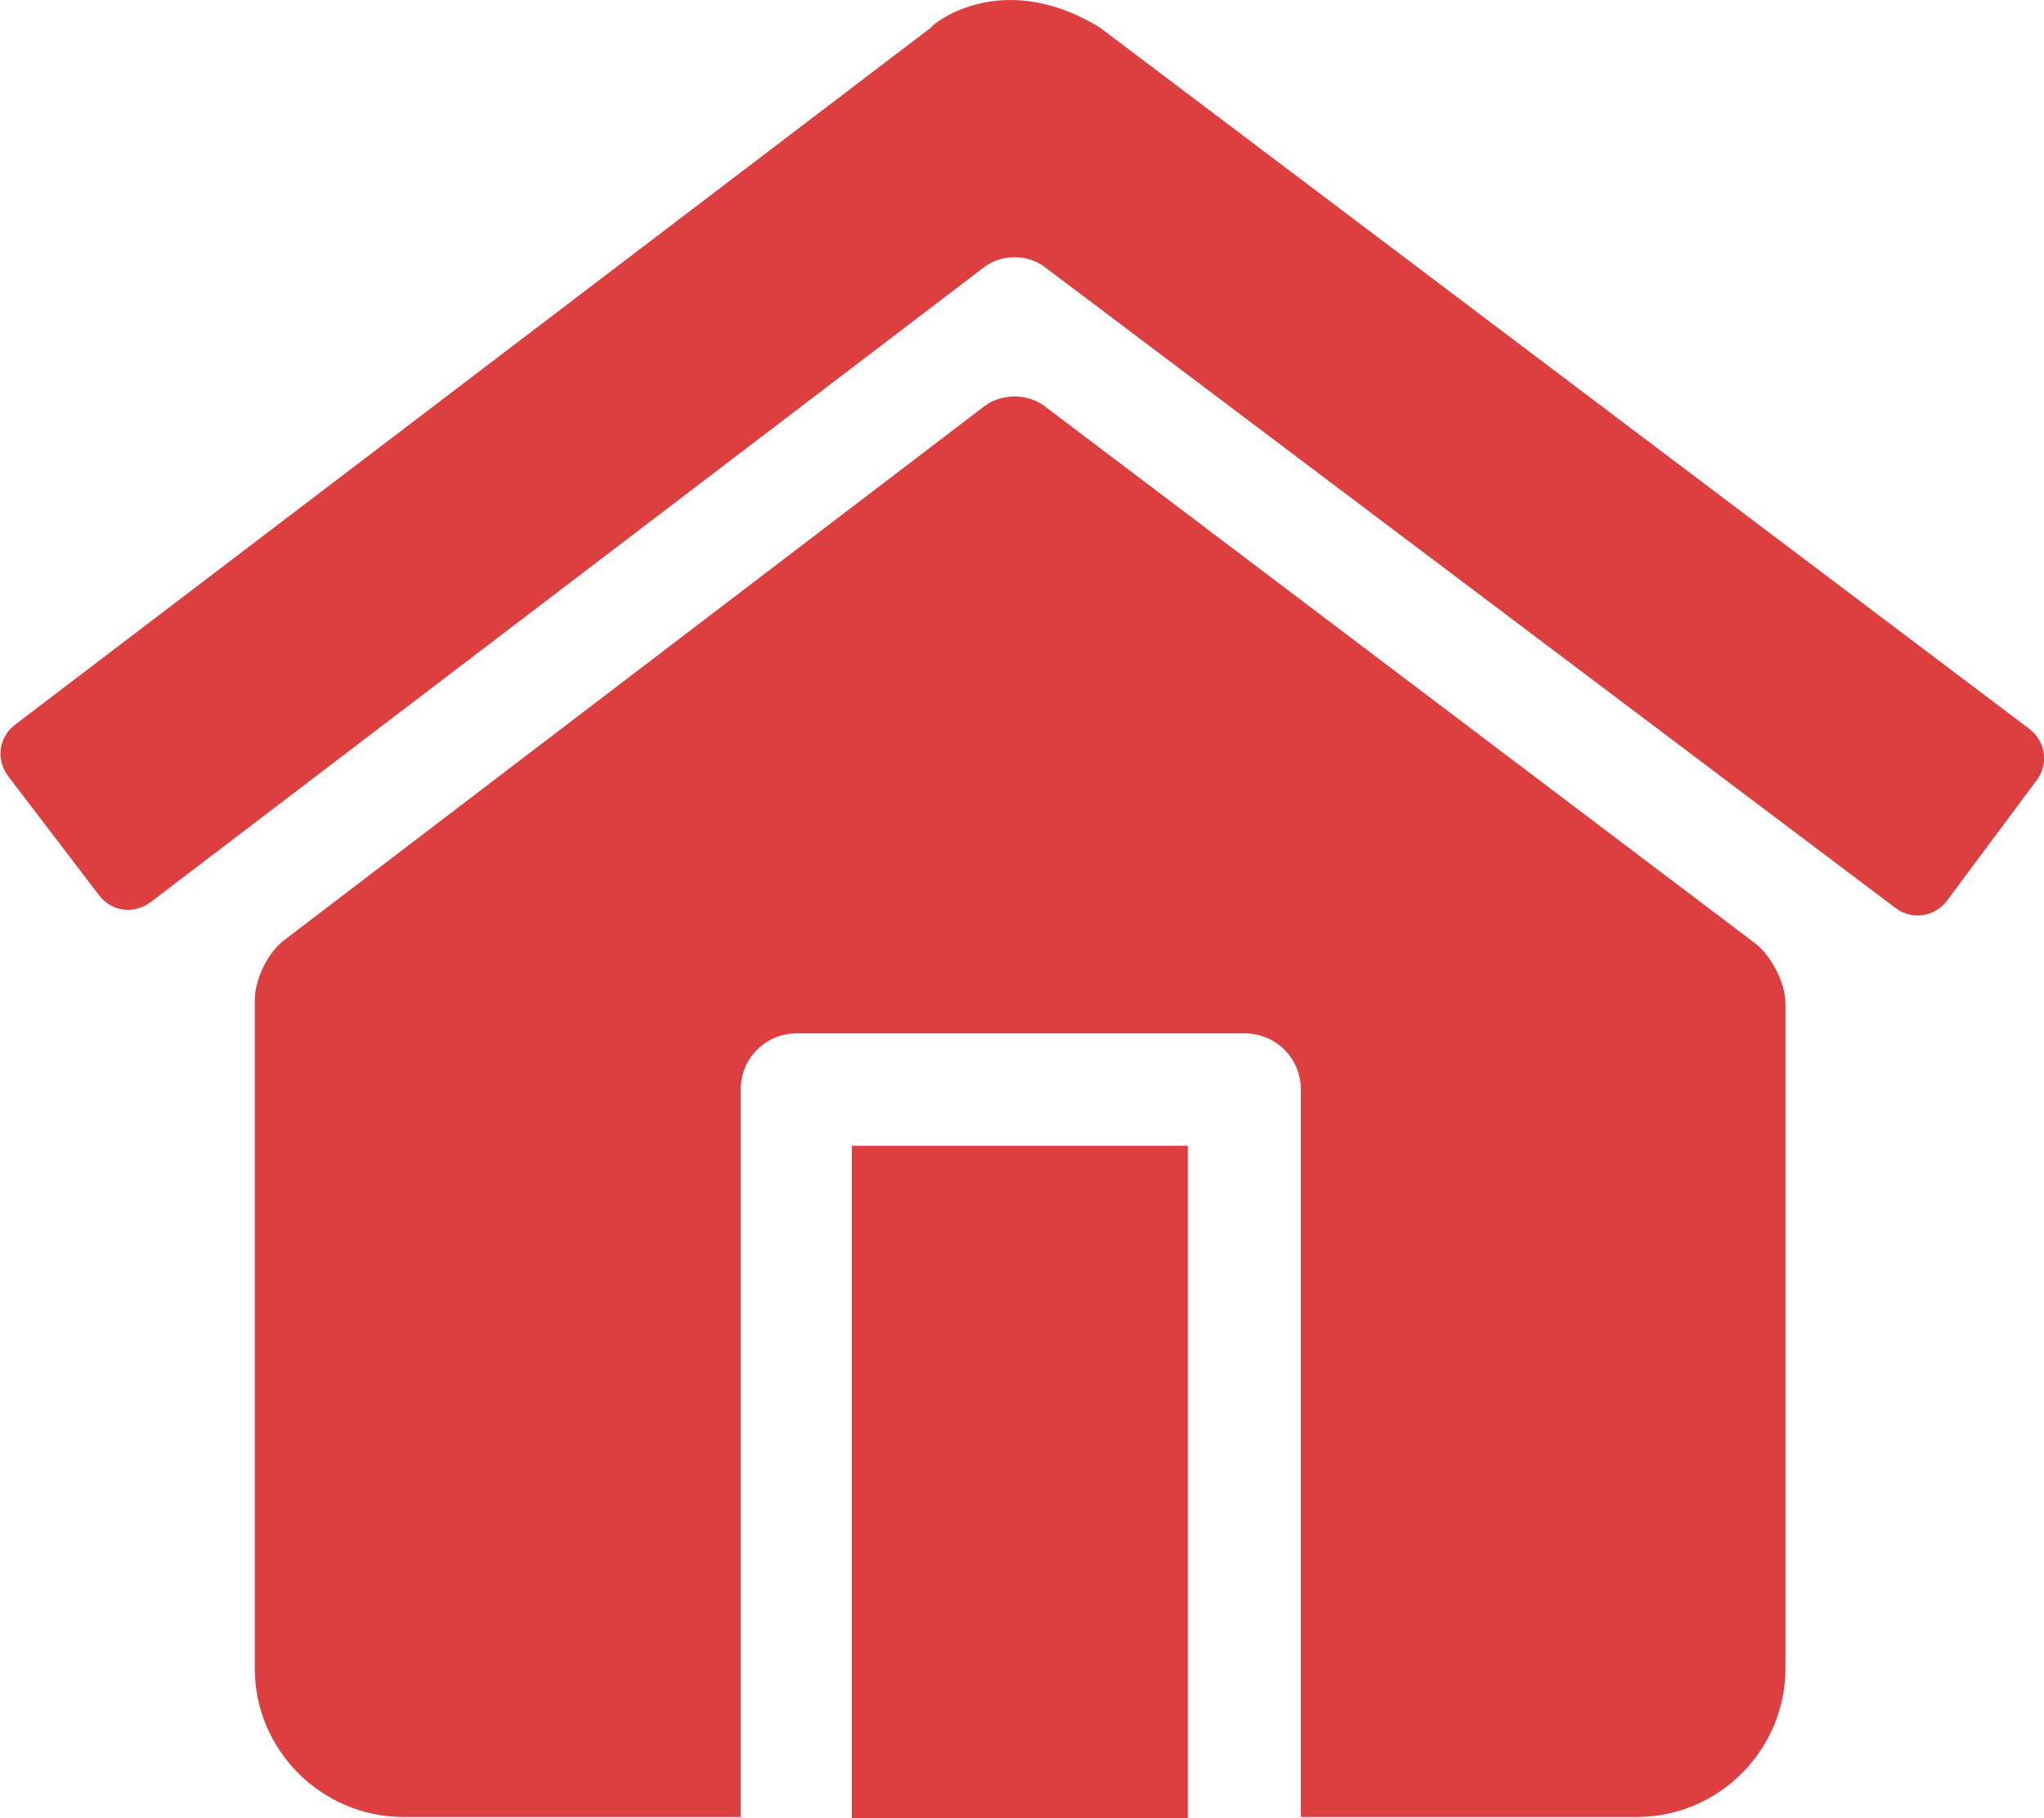
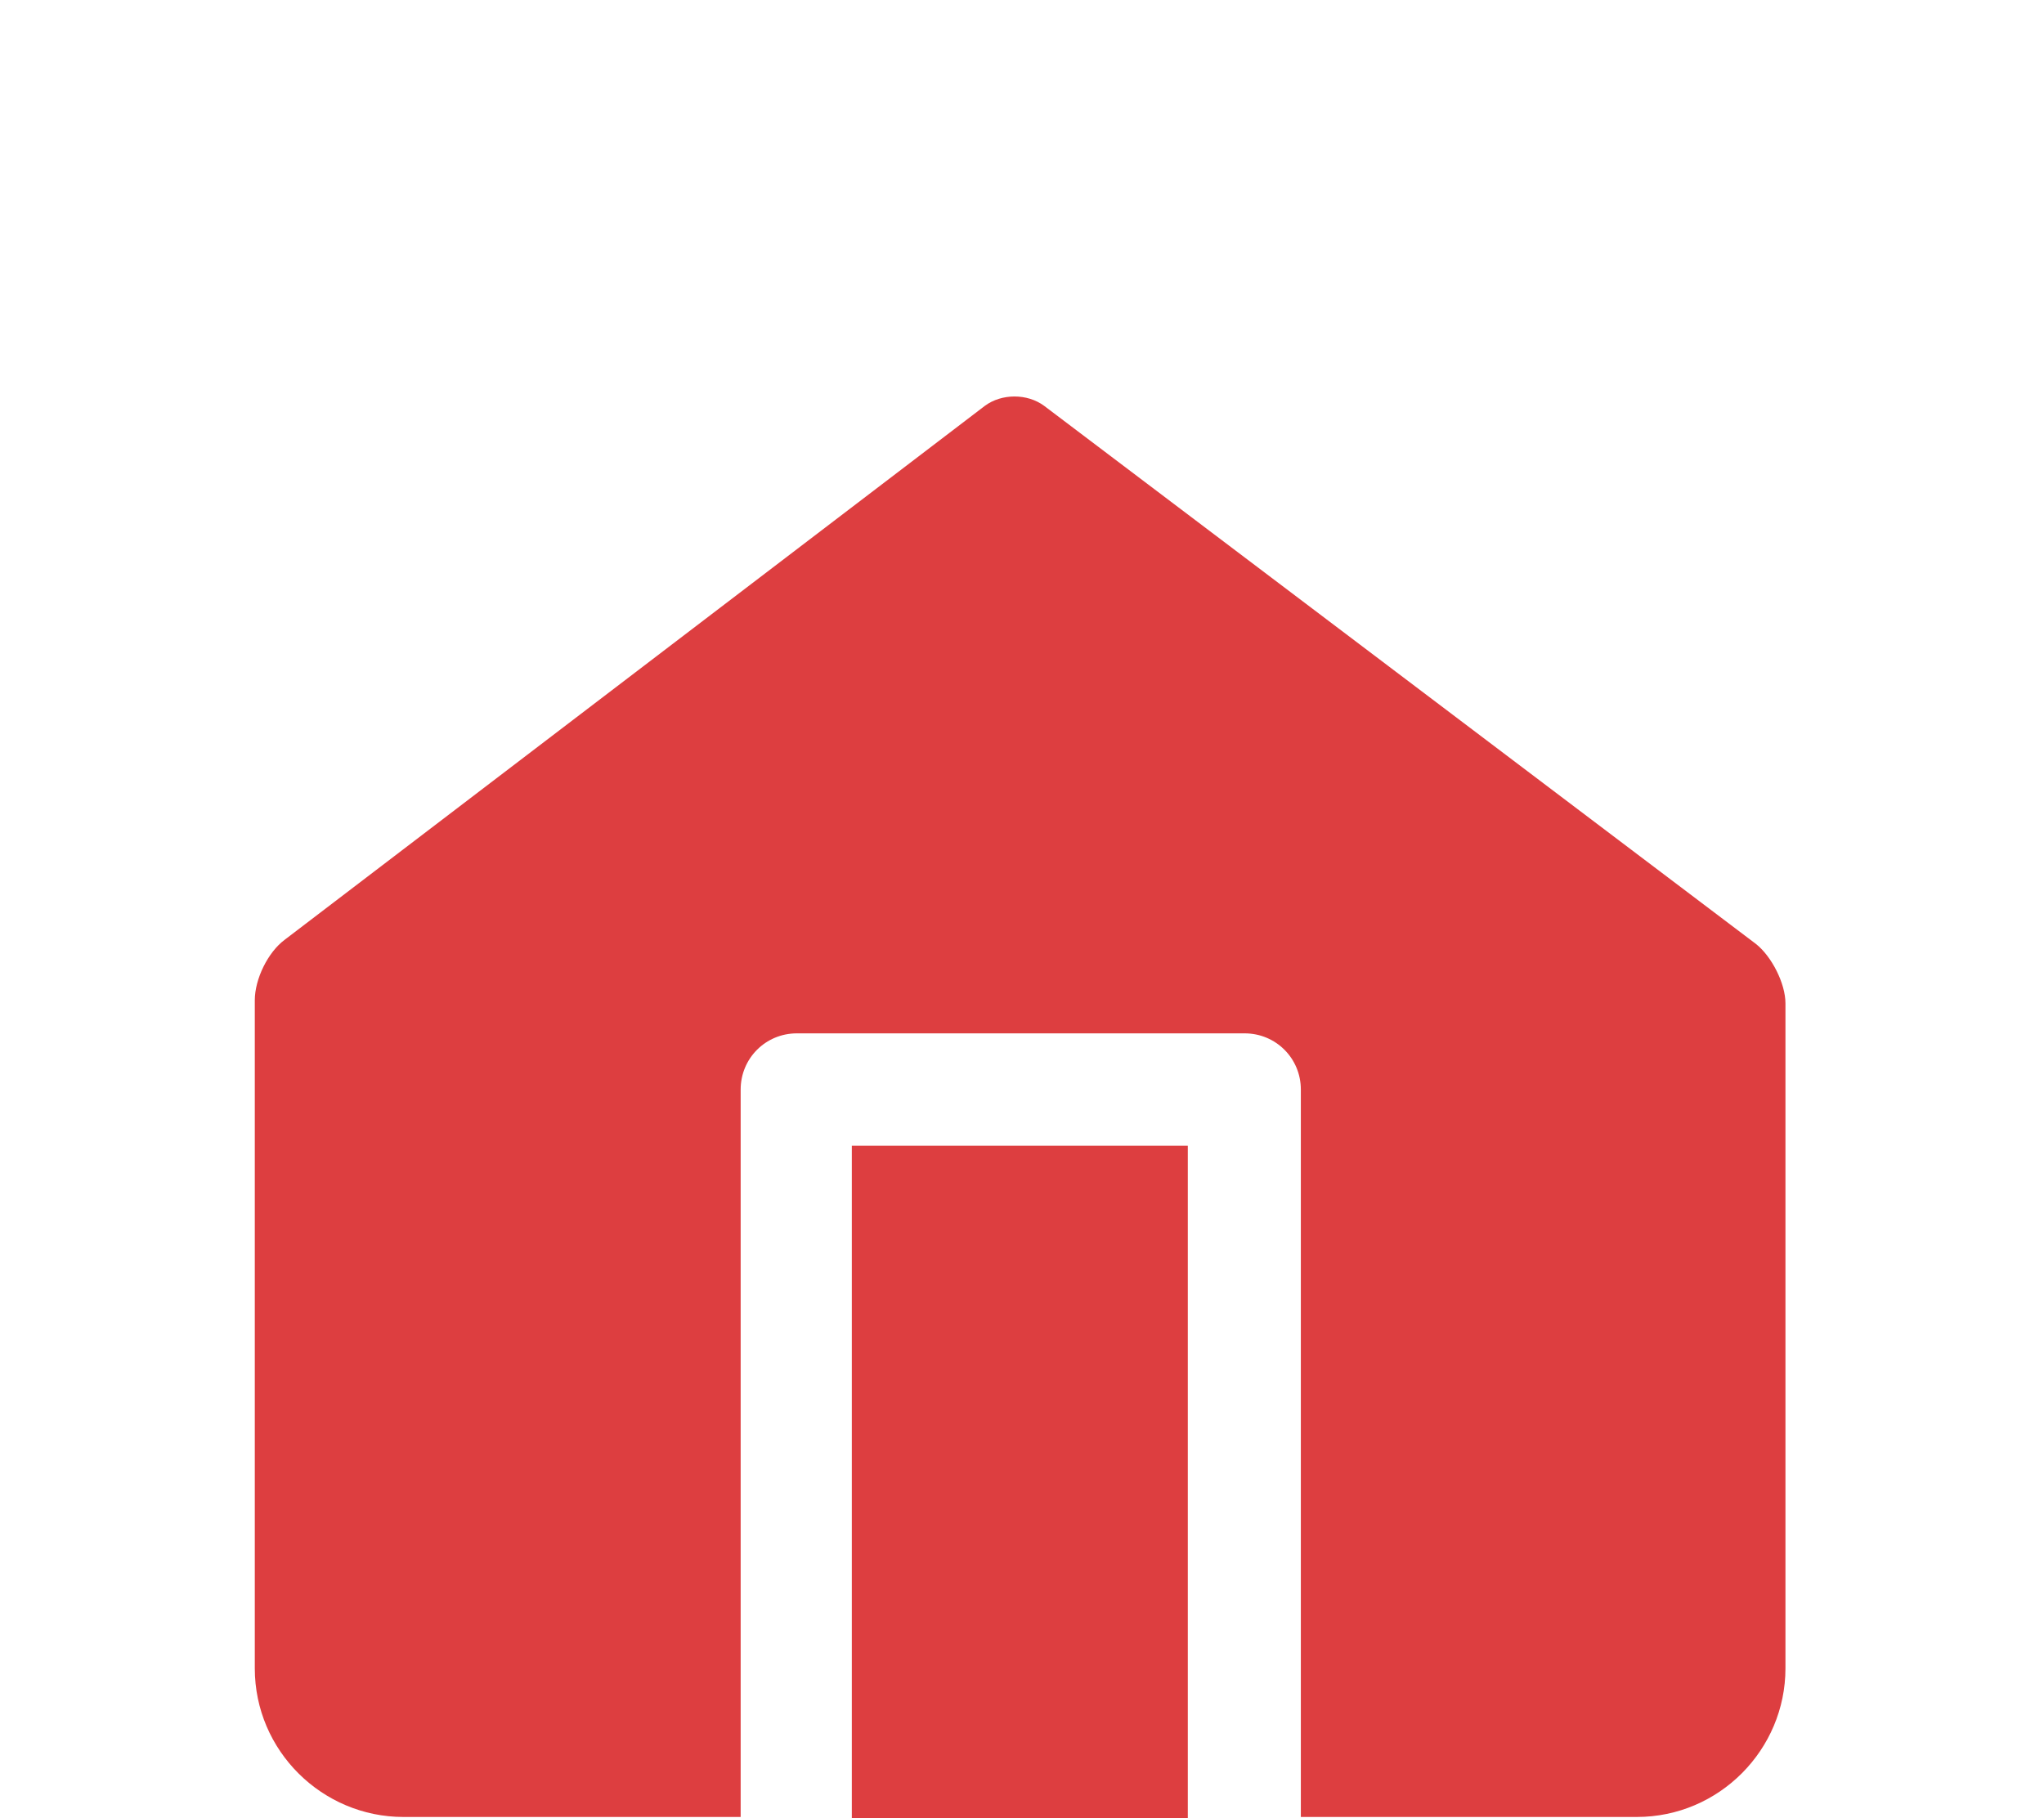
<svg xmlns="http://www.w3.org/2000/svg" version="1.1" id="Layer_1" x="0px" y="0px" width="327.3px" height="291.2px" viewBox="0 0 327.3 291.2" enable-background="new 0 0 327.3 291.2" xml:space="preserve">
  <g>
    <g>
      <path fill="#DD3E40" d="M281.2,151.2L167.2,65c-2.7-2-6.8-2-9.5,0L45.6,150.5c-2.7,2-4.8,6.3-4.8,9.7v59.3v12v35.7    c0,13.2,10.8,23.8,23.8,23.8h54V174.5c0-5,4-9,9-9h71.7c5,0,9,4,9,9V291h53.8c13.2,0,23.8-10.8,23.8-23.8v-35.8v-12v-58.7    C285.9,157.5,283.7,153.2,281.2,151.2z" />
      <rect x="136.4" y="183.5" fill="#DD3E40" width="53.8" height="107.7" />
    </g>
-     <path fill="#DD3E40" d="M176.1,4.4l148.8,112.3c2.7,2,3.2,5.7,1.2,8.3l-14.3,19.2c-2,2.7-5.7,3.2-8.3,1.2L167.2,42.7   c-2.7-2-6.8-2-9.5,0L24.1,144.5c-2.7,2-6.3,1.5-8.3-1.2l-14.5-19c-2-2.7-1.5-6.3,1.2-8.3L149.1,4.4C148.7,4.4,159.9-5.5,176.1,4.4z   " />
  </g>
</svg>